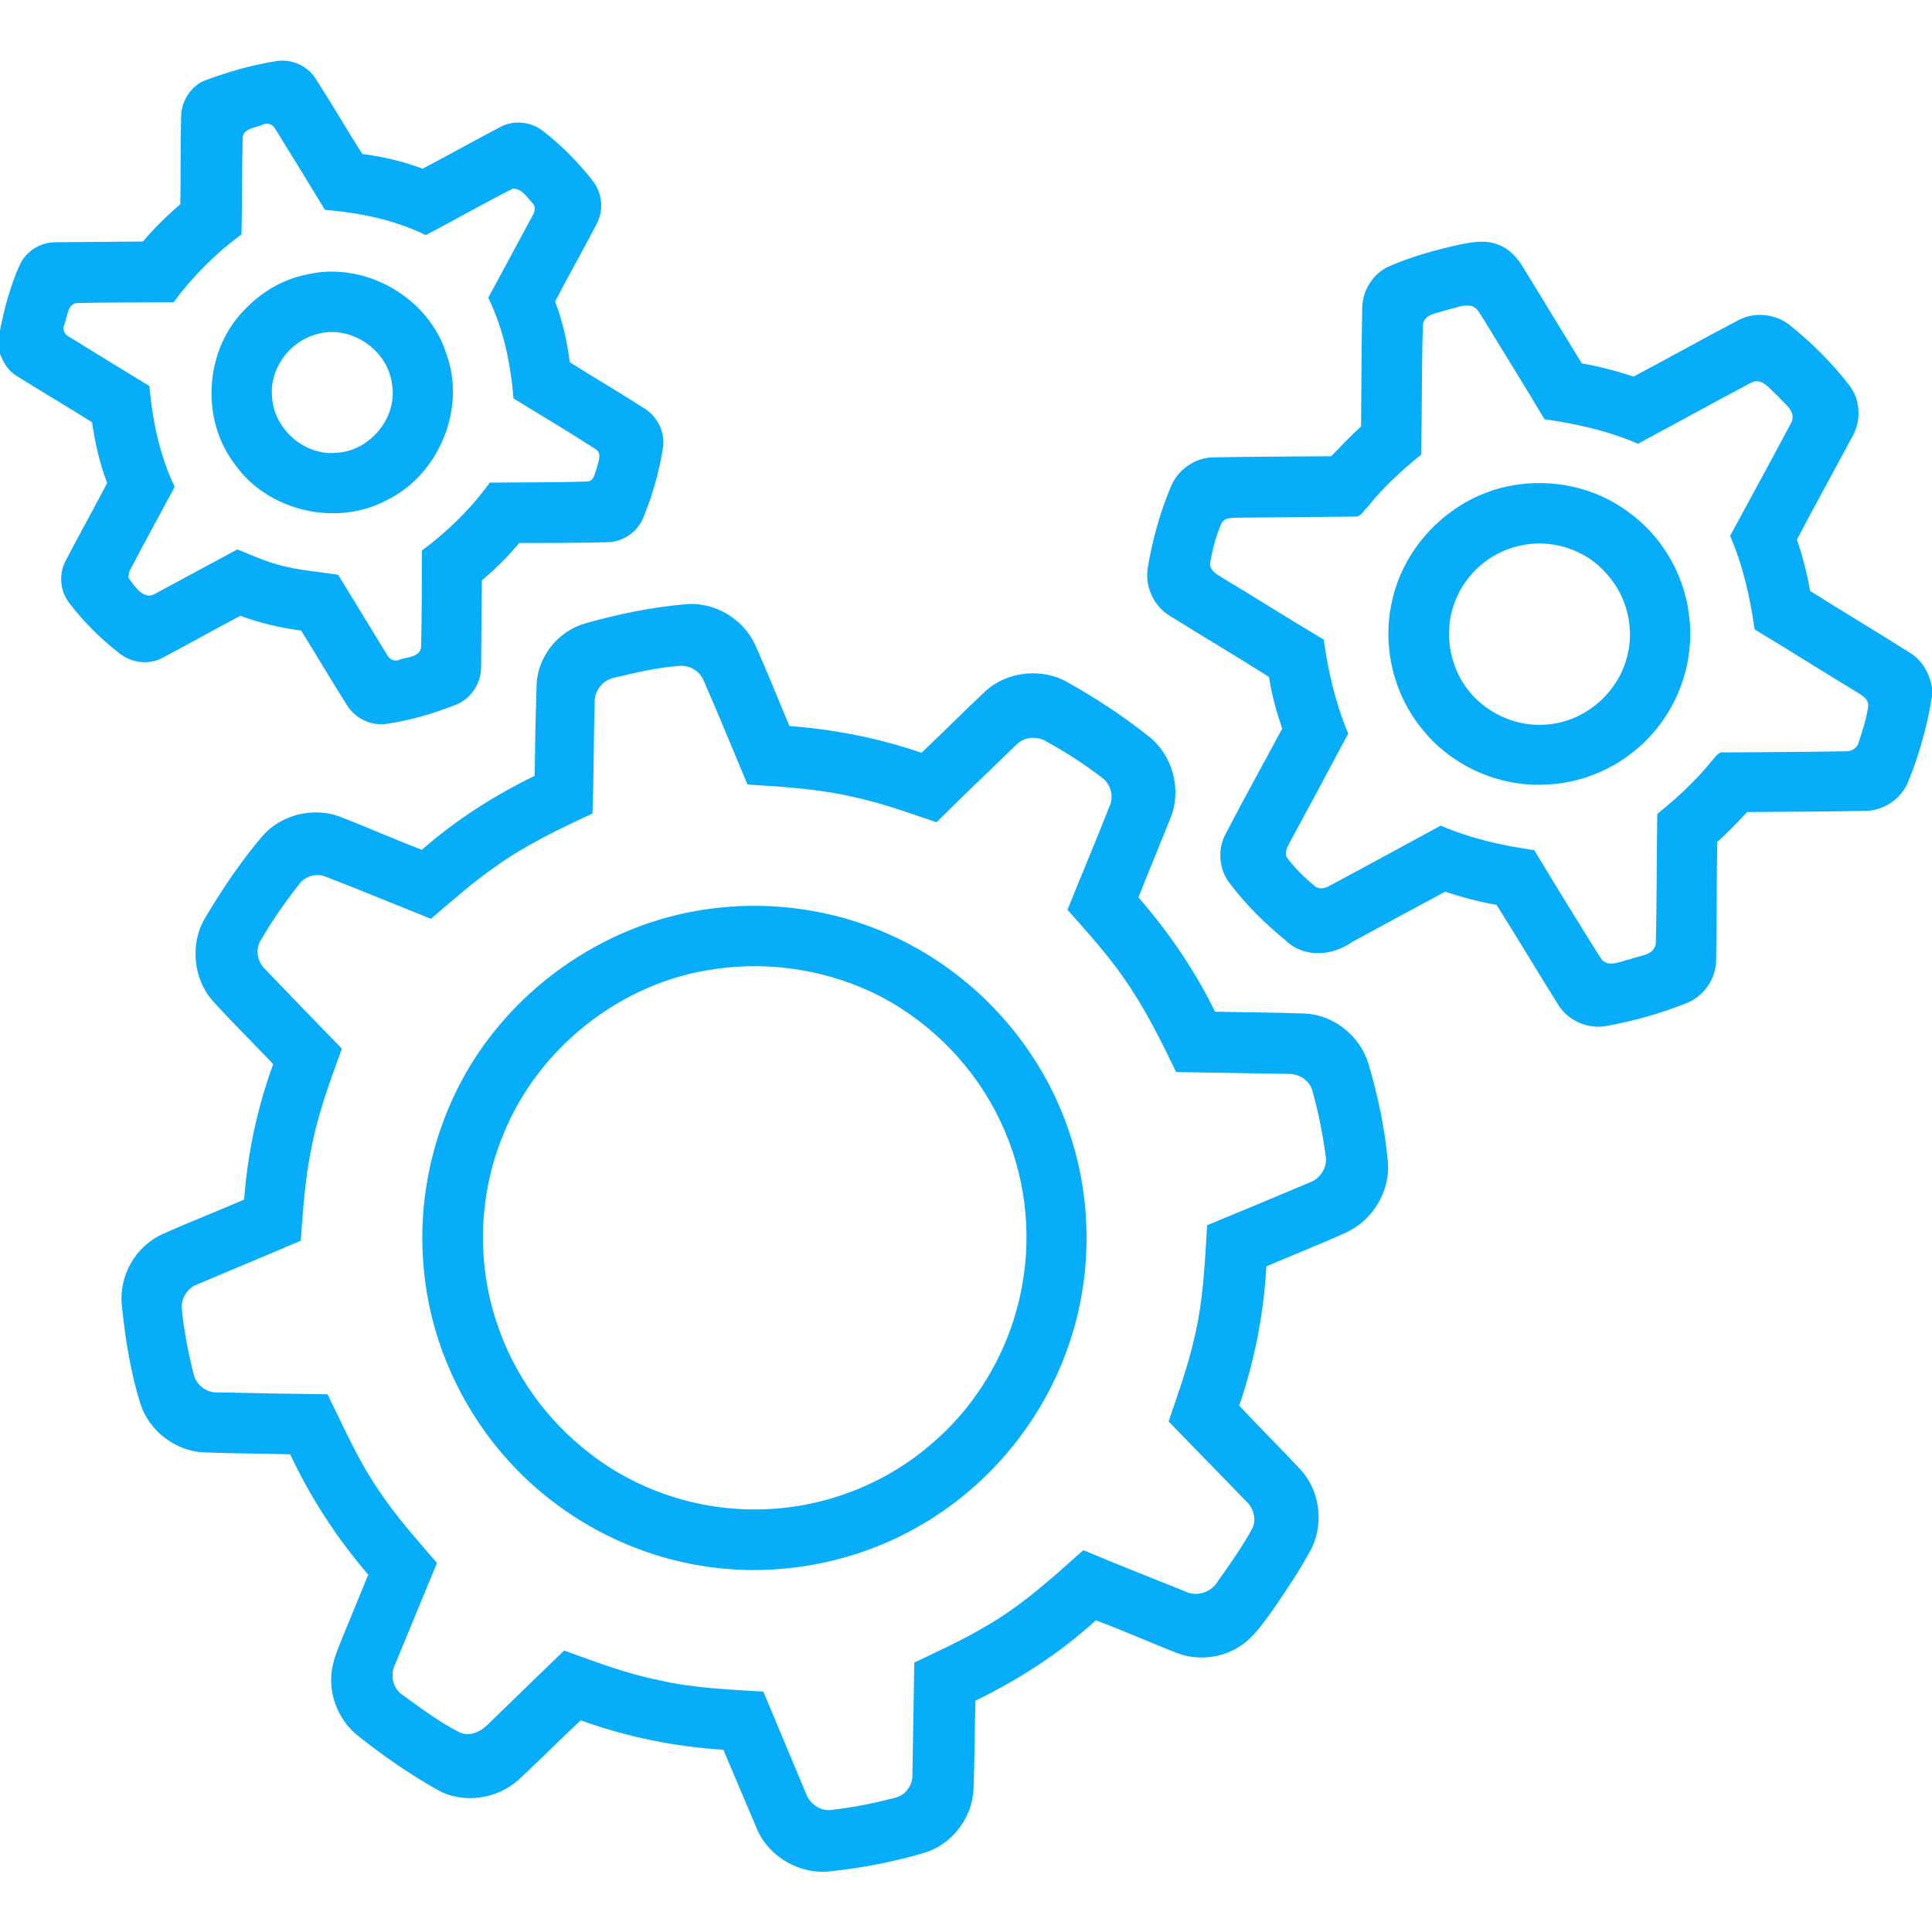
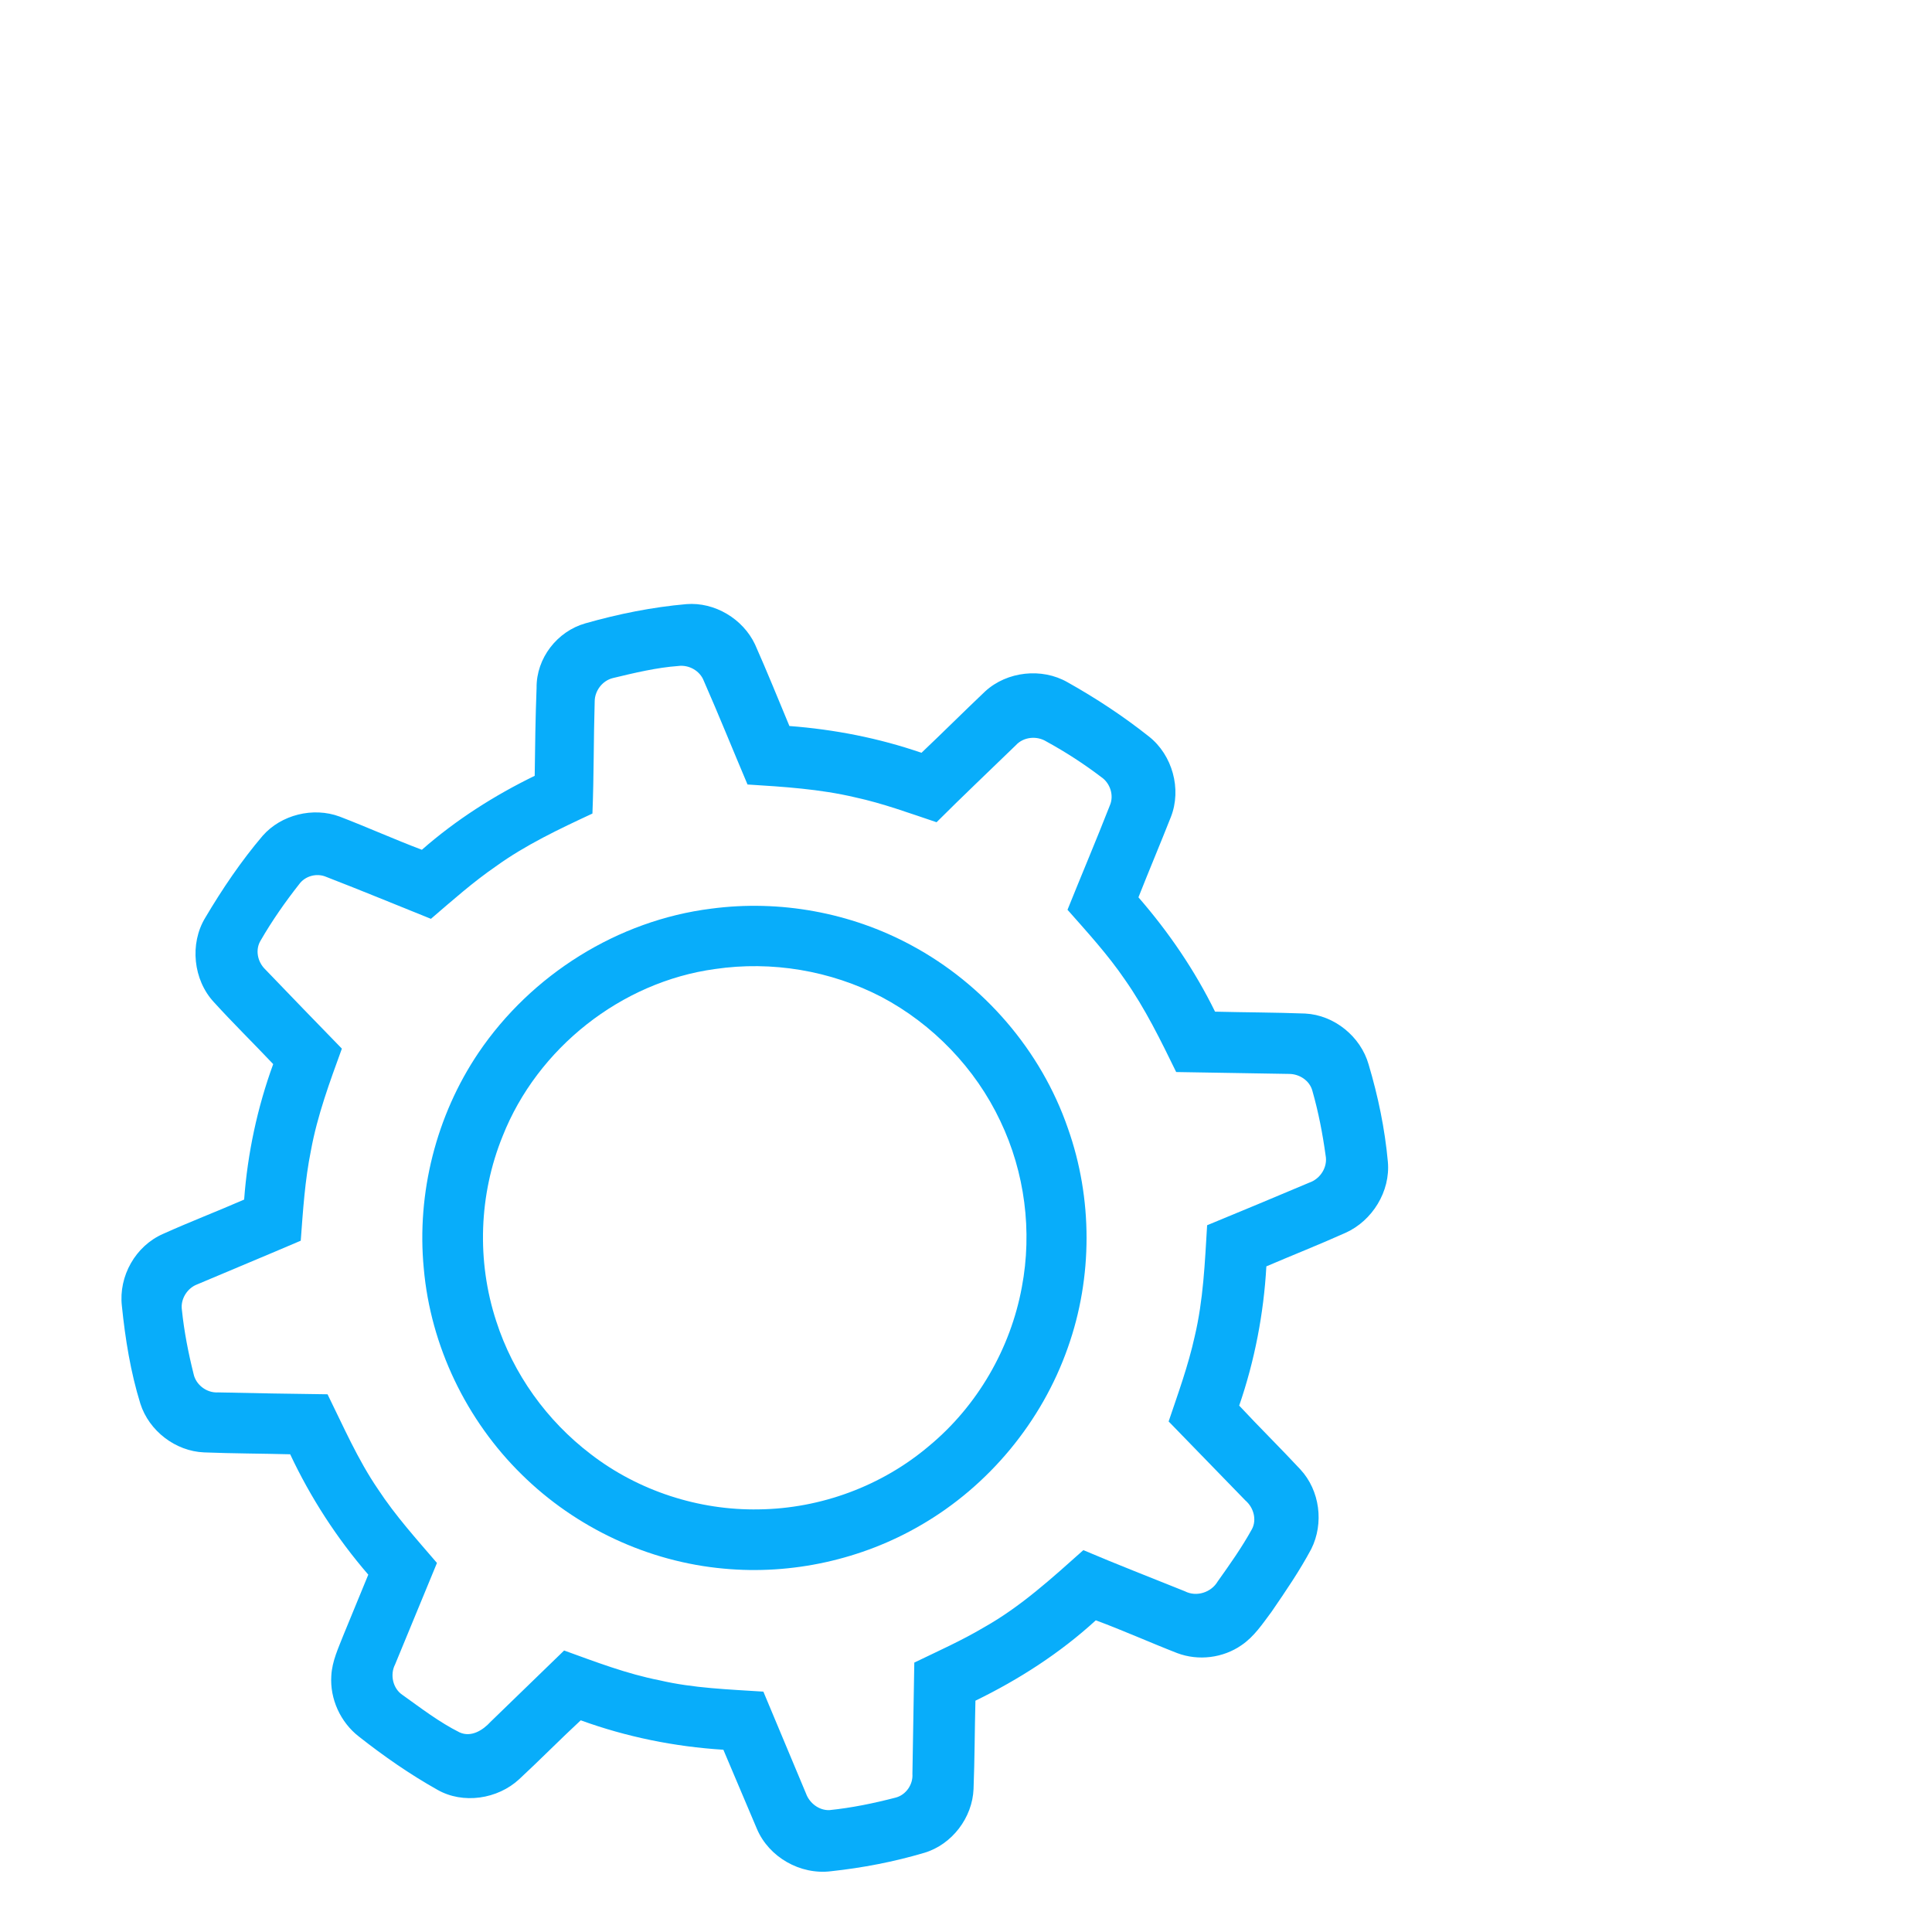
<svg xmlns="http://www.w3.org/2000/svg" version="1.1" id="Calque_1" x="0px" y="0px" viewBox="0 0 512 512" style="enable-background:new 0 0 512 512;" xml:space="preserve">
  <style type="text/css">
	.st0{fill:#08ADFA;}
</style>
  <g id="_x23_4d4d4dff">
-     <path class="st0" d="M73.2,16.2c4.1-0.7,8.5,1.3,10.6,4.9C88,27.6,91.9,34.3,96,40.8c5.5,0.7,10.9,2,16,3.9   c6.9-3.6,13.6-7.4,20.5-11c3.6-2,8.3-1.5,11.5,1.1c4.9,3.8,9.2,8.2,13,13c2.6,3.2,3.1,7.9,1.1,11.6c-3.6,6.9-7.4,13.6-11,20.5   c2,5.2,3.2,10.6,3.9,16.1c6.5,4.1,13.2,8,19.7,12.2c3.7,2.2,5.8,6.8,4.9,11c-1,6.1-2.7,12-5,17.7c-1.5,4-5.5,6.8-9.8,6.8   c-7.8,0.2-15.5,0.2-23.2,0.2c-3,3.6-6.3,6.9-9.9,9.9c-0.1,7.7-0.1,15.4-0.2,23.1c0,4.3-2.8,8.4-6.8,9.9c-5.8,2.3-11.9,4.1-18.1,5   c-4.2,0.7-8.5-1.4-10.7-5c-4.1-6.5-8-13.1-12.1-19.7c-5.5-0.7-10.9-2-16.1-3.9c-6.9,3.6-13.7,7.5-20.6,11.1   c-3.6,2-8.3,1.4-11.5-1.2c-4.9-3.8-9.3-8.2-13.1-13.1c-2.6-3.2-3-7.8-1.1-11.4c3.6-6.9,7.4-13.7,11-20.6c-2-5.2-3.2-10.6-4-16.1   c-6.5-4.1-13.2-8-19.7-12.1c-2.8-1.6-4.4-4.5-5.1-7.5v-2.6c1.2-6.6,2.8-13.2,5.6-19.4c1.6-3.7,5.5-6.1,9.5-6.1   c7.7-0.1,15.5-0.1,23.2-0.2c3-3.6,6.4-6.9,9.9-9.9c0.1-7.7,0-15.4,0.2-23.1c0-4,2.4-8,6.1-9.6C60.5,19,66.8,17.2,73.2,16.2    M64.3,37c-0.2,8.4-0.1,16.7-0.3,25.1c-6.9,5.1-12.9,11.1-18,18c-8.3,0.1-16.7,0-25,0.2c-3.1-0.3-3.1,3.5-3.9,5.6   c-0.7,1.4,0,2.8,1.3,3.4c7.1,4.4,14.1,8.7,21.2,13c0.8,9.2,2.7,18.4,6.7,26.7c-4,7.5-8.1,14.9-12,22.4c-0.1,0.4-0.2,1.2-0.3,1.6   c1.5,2.2,4.1,6.3,7.2,4.3c7.2-3.9,14.5-7.8,21.7-11.7c3.5,1.4,7,3,10.6,4c5.2,1.5,10.7,1.9,16.1,2.7c4.3,7,8.6,14.1,12.9,21.1   c0.6,1.3,2.1,2.1,3.4,1.4c2.1-0.7,5.9-0.7,5.7-3.8c0.2-8.4,0.2-16.7,0.2-25.1c6.9-5.1,13-11.1,18-18c8.6-0.1,17.2,0,25.8-0.3   c1.8,0,2-2.1,2.5-3.4c0.4-1.7,1.6-4.1-0.3-5.2c-7.1-4.6-14.4-8.9-21.7-13.4c-0.8-9.2-2.6-18.3-6.7-26.7c3.9-7.2,7.8-14.5,11.7-21.7   c0.7-1.1,1-2.5-0.1-3.5c-1.4-1.5-2.8-3.8-5.1-3.7c-7.8,3.9-15.3,8.3-23.1,12.3c-8.3-4.1-17.5-5.9-26.7-6.7   c-4.3-7.1-8.6-14.1-13-21.2c-0.6-1.3-2-2-3.4-1.4C67.9,33.9,64.1,33.9,64.3,37z" />
-     <path class="st0" d="M386.9,64.8c3.4-0.7,7-1.3,10.3,0.1c2.9,1.1,5.1,3.6,6.6,6.2c5.1,8.4,10.3,16.8,15.4,25.2   c4.6,0.8,9.2,2,13.7,3.5c9.3-4.9,18.5-10.1,27.9-15c4.4-2.3,10-1.6,13.8,1.6c5.7,4.6,10.9,9.8,15.4,15.6c3.1,3.9,3.3,9.5,0.9,13.7   c-4.9,9.1-9.9,18.2-14.7,27.3c1.5,4.4,2.7,9,3.5,13.6c8.7,5.5,17.6,10.8,26.3,16.3c3.4,2,5.4,5.6,6,9.4v2.2   c-1.2,7.6-3.3,15.2-6.2,22.4c-1.8,4.8-6.7,8.1-11.8,8c-10.3,0.2-20.6,0.2-31,0.3c-2.5,2.7-5.1,5.4-7.9,7.9   c-0.2,10.3-0.1,20.7-0.3,31c0.1,5.1-3.2,10-8,11.8c-6.8,2.7-13.9,4.7-21.1,6c-4.9,0.9-10.2-1.4-12.8-5.7   c-5.5-8.8-10.8-17.7-16.3-26.4c-4.6-0.8-9.2-2-13.6-3.5c-8.2,4.4-16.4,8.8-24.6,13.3c-5.2,3.7-12.7,4.4-17.6-0.3   c-5.5-4.5-10.6-9.5-14.9-15.2c-2.9-3.7-3.3-9-1.1-13.1c4.9-9.4,10-18.6,15-27.9c-1.5-4.4-2.8-9-3.5-13.7   c-8.7-5.5-17.6-10.8-26.3-16.2c-4.3-2.6-6.7-7.9-5.8-12.9c1.2-7.2,3.2-14.4,6-21.1c1.8-4.7,6.6-8.1,11.7-8   c10.3-0.2,20.6-0.2,30.9-0.3c2.6-2.7,5.2-5.4,7.9-7.9c0.1-10.3,0.1-20.7,0.3-31c-0.1-4.8,2.8-9.6,7.3-11.5   C374.3,67.9,380.6,66.2,386.9,64.8 M383.2,82.2c-2.1,0.8-5.6,0.9-6.1,3.7c-0.4,11.5-0.2,23-0.5,34.6c-5.2,4.2-10.1,8.7-14.3,14   c-1,0.9-1.7,2.6-3.3,2.4c-10.4,0.1-20.8,0.2-31.2,0.3c-1.5,0-3.5,0-4.2,1.7c-1.4,3.3-2.3,6.8-2.9,10.3c-0.2,2,1.8,3,3.2,3.9   c9,5.4,17.8,11,26.9,16.4c1.2,8.5,3.1,16.9,6.5,24.9c-5,9.4-10,18.7-15.1,28.1c-0.7,1.4-1.9,3-1.2,4.7c2.1,2.8,4.6,5.3,7.3,7.5   c1.1,1.1,2.9,0.8,4.1,0c9.8-5.2,19.6-10.6,29.4-15.9c7.9,3.4,16.3,5.3,24.8,6.5c5.8,9.6,11.6,19.1,17.6,28.6   c1.8,2.8,5.3,0.8,7.8,0.3c2.4-1,6.3-0.9,6.8-4.1c0.3-11.5,0.2-23,0.4-34.4c5.2-4.2,10.2-8.8,14.4-14c0.9-0.9,1.7-2.6,3.3-2.3   c10.7-0.1,21.4-0.1,32.1-0.3c1.5,0.1,3.1-0.7,3.5-2.2c1.1-3.2,2.1-6.4,2.6-9.7c0.2-2-1.8-3-3.2-3.9c-9-5.4-17.9-11.1-26.9-16.5   c-1.2-8.5-3.1-16.9-6.5-24.8c5.4-10,10.9-20,16.2-30c1.5-3-1.9-5-3.5-7c-2-1.6-4.1-5.1-7.1-3.6c-10,5.3-20,10.8-30,16.2   c-7.9-3.4-16.3-5.3-24.8-6.5c-5.2-8.8-10.7-17.5-16-26.3c-1-1.3-1.6-3.2-3.3-3.7C387.7,80.6,385.5,81.7,383.2,82.2z" />
-     <path class="st0" d="M81.5,72.7c15.3-3.5,32.1,6.1,36.8,21.1c5.3,14.5-2,32.1-15.9,38.8c-13.4,7.1-31.5,2.8-40.2-9.6   c-9.3-12.2-7.9-30.9,3.2-41.5C69.8,77,75.4,73.9,81.5,72.7 M83.5,88.7c-6.9,2-12.1,9.1-11.4,16.4c0.4,8.5,8.5,15.7,17,14.9   c8.9-0.4,16.3-9.3,14.8-18.1C102.8,92.5,92.5,85.7,83.5,88.7z" />
-     <path class="st0" d="M400.5,128.7c10.7-2,22.2,0.4,30.9,6.9c8.9,6.3,14.9,16.5,16.2,27.3c1.4,10.2-1.5,20.9-7.7,29.1   c-7,9.4-18.2,15.4-29.9,15.9c-12.6,0.8-25.4-4.9-33.2-14.8c-7.5-9.2-10.5-21.7-8-33.3C371.9,144.3,385,131.5,400.5,128.7    M402.4,144.7c-7.4,1.7-13.8,7.2-16.6,14.2c-3.1,7.3-2.1,16.2,2.4,22.8c4.8,7,13.4,11.1,21.8,10.3c9.5-0.7,18.1-7.7,20.9-16.9   c2.5-7.9,0.5-16.9-5.1-23C420.2,145.5,410.8,142.6,402.4,144.7z" />
    <path class="st0" d="M155.1,165.2c8.8-2.5,17.7-4.3,26.8-5.1c7.5-0.6,15,3.9,18.2,10.7c3.2,7.2,6.1,14.4,9.1,21.6   c11.9,0.9,23.7,3.2,35,7.1c5.7-5.4,11.2-10.9,16.9-16.3c5.8-5.3,15-6.3,21.8-2.4c7.5,4.2,14.8,9,21.6,14.4   c6.2,4.9,8.7,13.9,5.8,21.3c-2.8,7.1-5.8,14.2-8.6,21.3c8,9.2,14.9,19.3,20.3,30.3c8,0.2,15.9,0.2,23.9,0.5   c7.7,0.4,14.7,6.1,16.8,13.5c2.5,8.4,4.3,17,5.1,25.8c0.7,7.8-4.1,15.6-11.2,18.8c-6.9,3.1-14,5.9-21,8.9   c-0.7,12.5-3.1,25-7.2,36.9c5.3,5.7,10.9,11.2,16.2,16.9c5.2,5.6,6.3,14.3,2.9,21.1c-3.1,5.8-6.8,11.2-10.5,16.6   c-2.4,3.2-4.6,6.6-8,8.9c-4.9,3.4-11.4,4.2-17,2.1c-7.2-2.8-14.3-6-21.6-8.7c-9.5,8.7-20.4,15.7-31.9,21.3   c-0.2,7.8-0.2,15.6-0.5,23.4c-0.3,7.6-5.7,14.7-13,16.9c-8.1,2.4-16.4,4-24.8,4.9c-8.1,1-16.4-3.7-19.6-11.2c-3-7-5.9-14-8.9-21   c-12.9-0.8-25.7-3.4-37.8-7.8c-5.5,5.1-10.8,10.5-16.3,15.6c-5.7,5.3-14.9,6.7-21.7,2.8c-7.3-4.1-14.2-8.9-20.8-14.1   c-4.9-3.8-7.7-10-7.3-16.1c0.2-3.9,1.9-7.4,3.3-11c2.2-5.3,4.3-10.5,6.5-15.8c-8.3-9.6-15.3-20.4-20.7-31.9   c-7.6-0.2-15.2-0.2-22.8-0.5c-7.6-0.3-14.6-5.7-16.9-12.9c-2.6-8.4-4-17.1-4.9-25.9c-0.9-7.9,3.6-15.9,10.9-19.1   c7.1-3.2,14.4-6,21.5-9.1c0.9-12.2,3.5-24.4,7.7-35.9c-5.2-5.5-10.6-10.8-15.7-16.4c-5.5-5.9-6.5-15.5-2.3-22.4   c4.5-7.6,9.5-15,15.2-21.7c4.9-5.6,13.4-7.7,20.4-5.1c7.3,2.8,14.4,6,21.8,8.8c9-7.9,19.2-14.4,29.9-19.6   c0.1-7.8,0.2-15.6,0.5-23.3C142.1,174.4,147.7,167.3,155.1,165.2 M162.4,179.7c-2.8,0.7-4.8,3.4-4.8,6.2   c-0.3,9.9-0.2,19.8-0.6,29.7c-8.8,4.1-17.7,8.3-25.6,14c-6.1,4.2-11.6,9.1-17.2,13.9c-9.2-3.7-18.4-7.5-27.7-11.1   c-2.5-1.1-5.6-0.3-7.2,1.9c-3.7,4.7-7.2,9.7-10.2,14.9c-1.5,2.4-0.9,5.6,1.1,7.6c6.8,7.1,13.6,14.1,20.4,21.1   c-3.2,8.8-6.5,17.7-8.2,27c-1.6,7.9-2.1,15.9-2.7,23.9c-9.1,3.9-18.3,7.7-27.5,11.6c-2.6,1-4.4,3.9-4,6.7c0.6,5.8,1.7,11.4,3.1,17   c0.6,2.9,3.5,5.1,6.5,4.9c9.7,0.2,19.4,0.4,29,0.5c4.2,8.5,8,17.3,13.4,25.2c4.6,7,10.2,13.2,15.6,19.5c-3.7,9-7.4,17.9-11.1,26.9   c-1.4,2.7-0.6,6.4,2,8.1c4.9,3.5,9.7,7.2,15.1,9.9c3.1,1.4,6.2-0.6,8.2-2.8c6.5-6.3,13-12.6,19.5-18.9c8.3,3,16.6,6.2,25.3,7.9   c9,2.1,18.3,2.4,27.5,3c3.8,9,7.5,18,11.3,27c0.9,2.5,3.4,4.5,6.2,4.4c5.9-0.6,11.7-1.8,17.5-3.3c2.8-0.7,4.7-3.5,4.5-6.3   c0.2-9.8,0.3-19.7,0.5-29.5c6.2-3,12.5-5.8,18.4-9.3c9.8-5.5,18.1-13.1,26.4-20.5c8.9,3.8,18,7.3,26.9,10.9c3.1,1.6,7,0.3,8.7-2.6   c3.2-4.5,6.4-9,9.1-13.9c1.3-2.5,0.4-5.7-1.7-7.5c-6.8-7-13.6-14-20.4-21c2.5-7.4,5.2-14.8,6.9-22.5c2.3-9.7,2.7-19.6,3.3-29.5   c9-3.7,18.1-7.5,27.1-11.3c2.9-1,4.9-4.1,4.3-7.2c-0.8-5.8-1.9-11.5-3.5-17.1c-0.7-2.7-3.4-4.5-6.2-4.5c-10-0.2-19.9-0.3-29.9-0.5   c-4.1-8.4-8.2-16.8-13.6-24.5c-4.5-6.6-9.9-12.5-15.2-18.5c3.7-9.2,7.6-18.4,11.2-27.6c1.2-2.7,0.1-6-2.3-7.6   c-4.6-3.5-9.4-6.6-14.5-9.4c-2.6-1.6-6.1-1.2-8.1,1c-7,6.8-14.1,13.5-21,20.4c-7.2-2.4-14.2-5-21.6-6.6c-9.3-2.2-18.9-2.8-28.5-3.4   c-3.9-9.2-7.6-18.4-11.6-27.5c-1-2.6-3.9-4.3-6.8-3.9C174.1,176.9,168.2,178.3,162.4,179.7z" />
    <path class="st0" d="M188.5,240.8c18.1-2.4,36.9,1,53,9.7c19.2,10.3,34.4,27.9,41.5,48.5c6.6,18.6,6.6,39.5,0,58.1   c-6.9,19.7-21,36.7-39,47.1c-15.6,9.1-34.2,13.2-52.2,11.5c-20-1.8-39.2-10.8-53.5-24.9c-14.7-14.4-24.2-34.1-26-54.7   c-1.9-19.9,3.3-40.5,14.5-57.1C140.8,258.3,163.7,243.9,188.5,240.8 M189.5,256.8c-24.9,3.4-47.1,21-56.3,44.3   c-6.3,15.5-6.9,33.1-1.7,49c4.5,14,13.4,26.4,25.1,35.3c12.6,9.7,28.6,14.9,44.5,14.6c16.4-0.2,32.6-6.2,45.1-16.8   c12.8-10.6,21.6-25.8,24.6-42.1c2.8-14.8,0.8-30.4-5.7-44c-6.6-14-17.9-25.7-31.5-32.9C220.1,257.2,204.5,254.6,189.5,256.8z" />
  </g>
</svg>